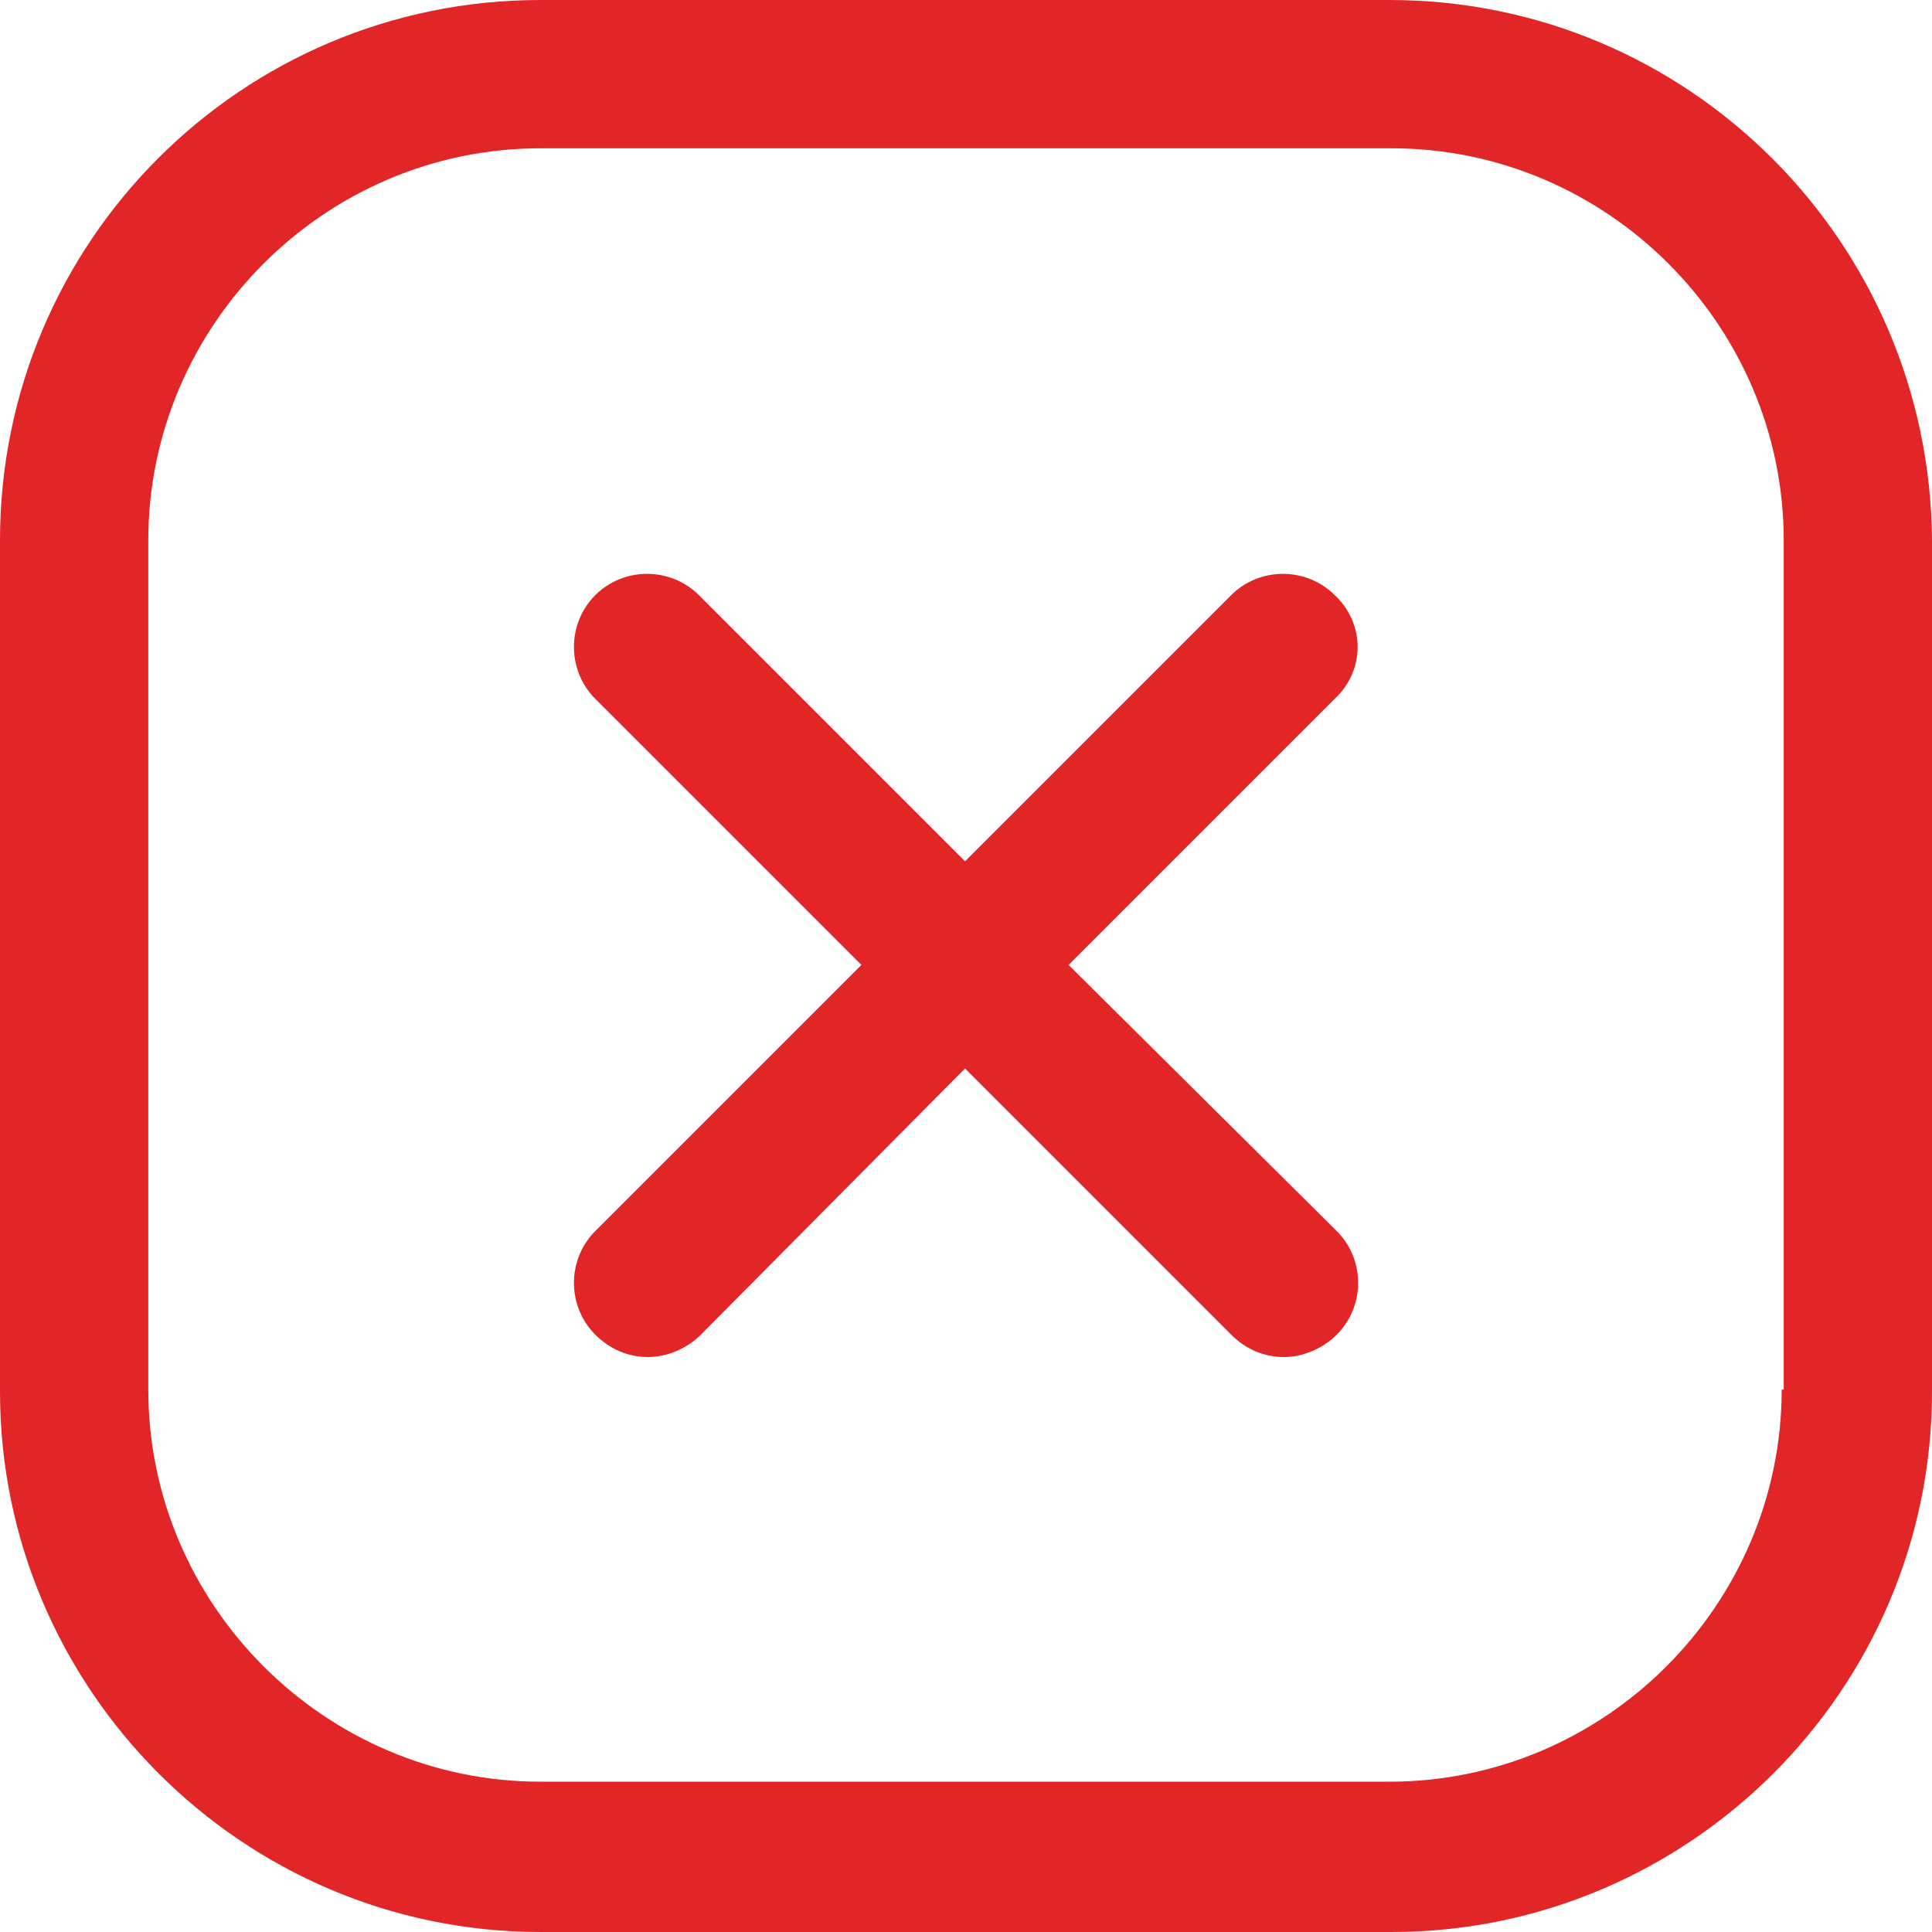
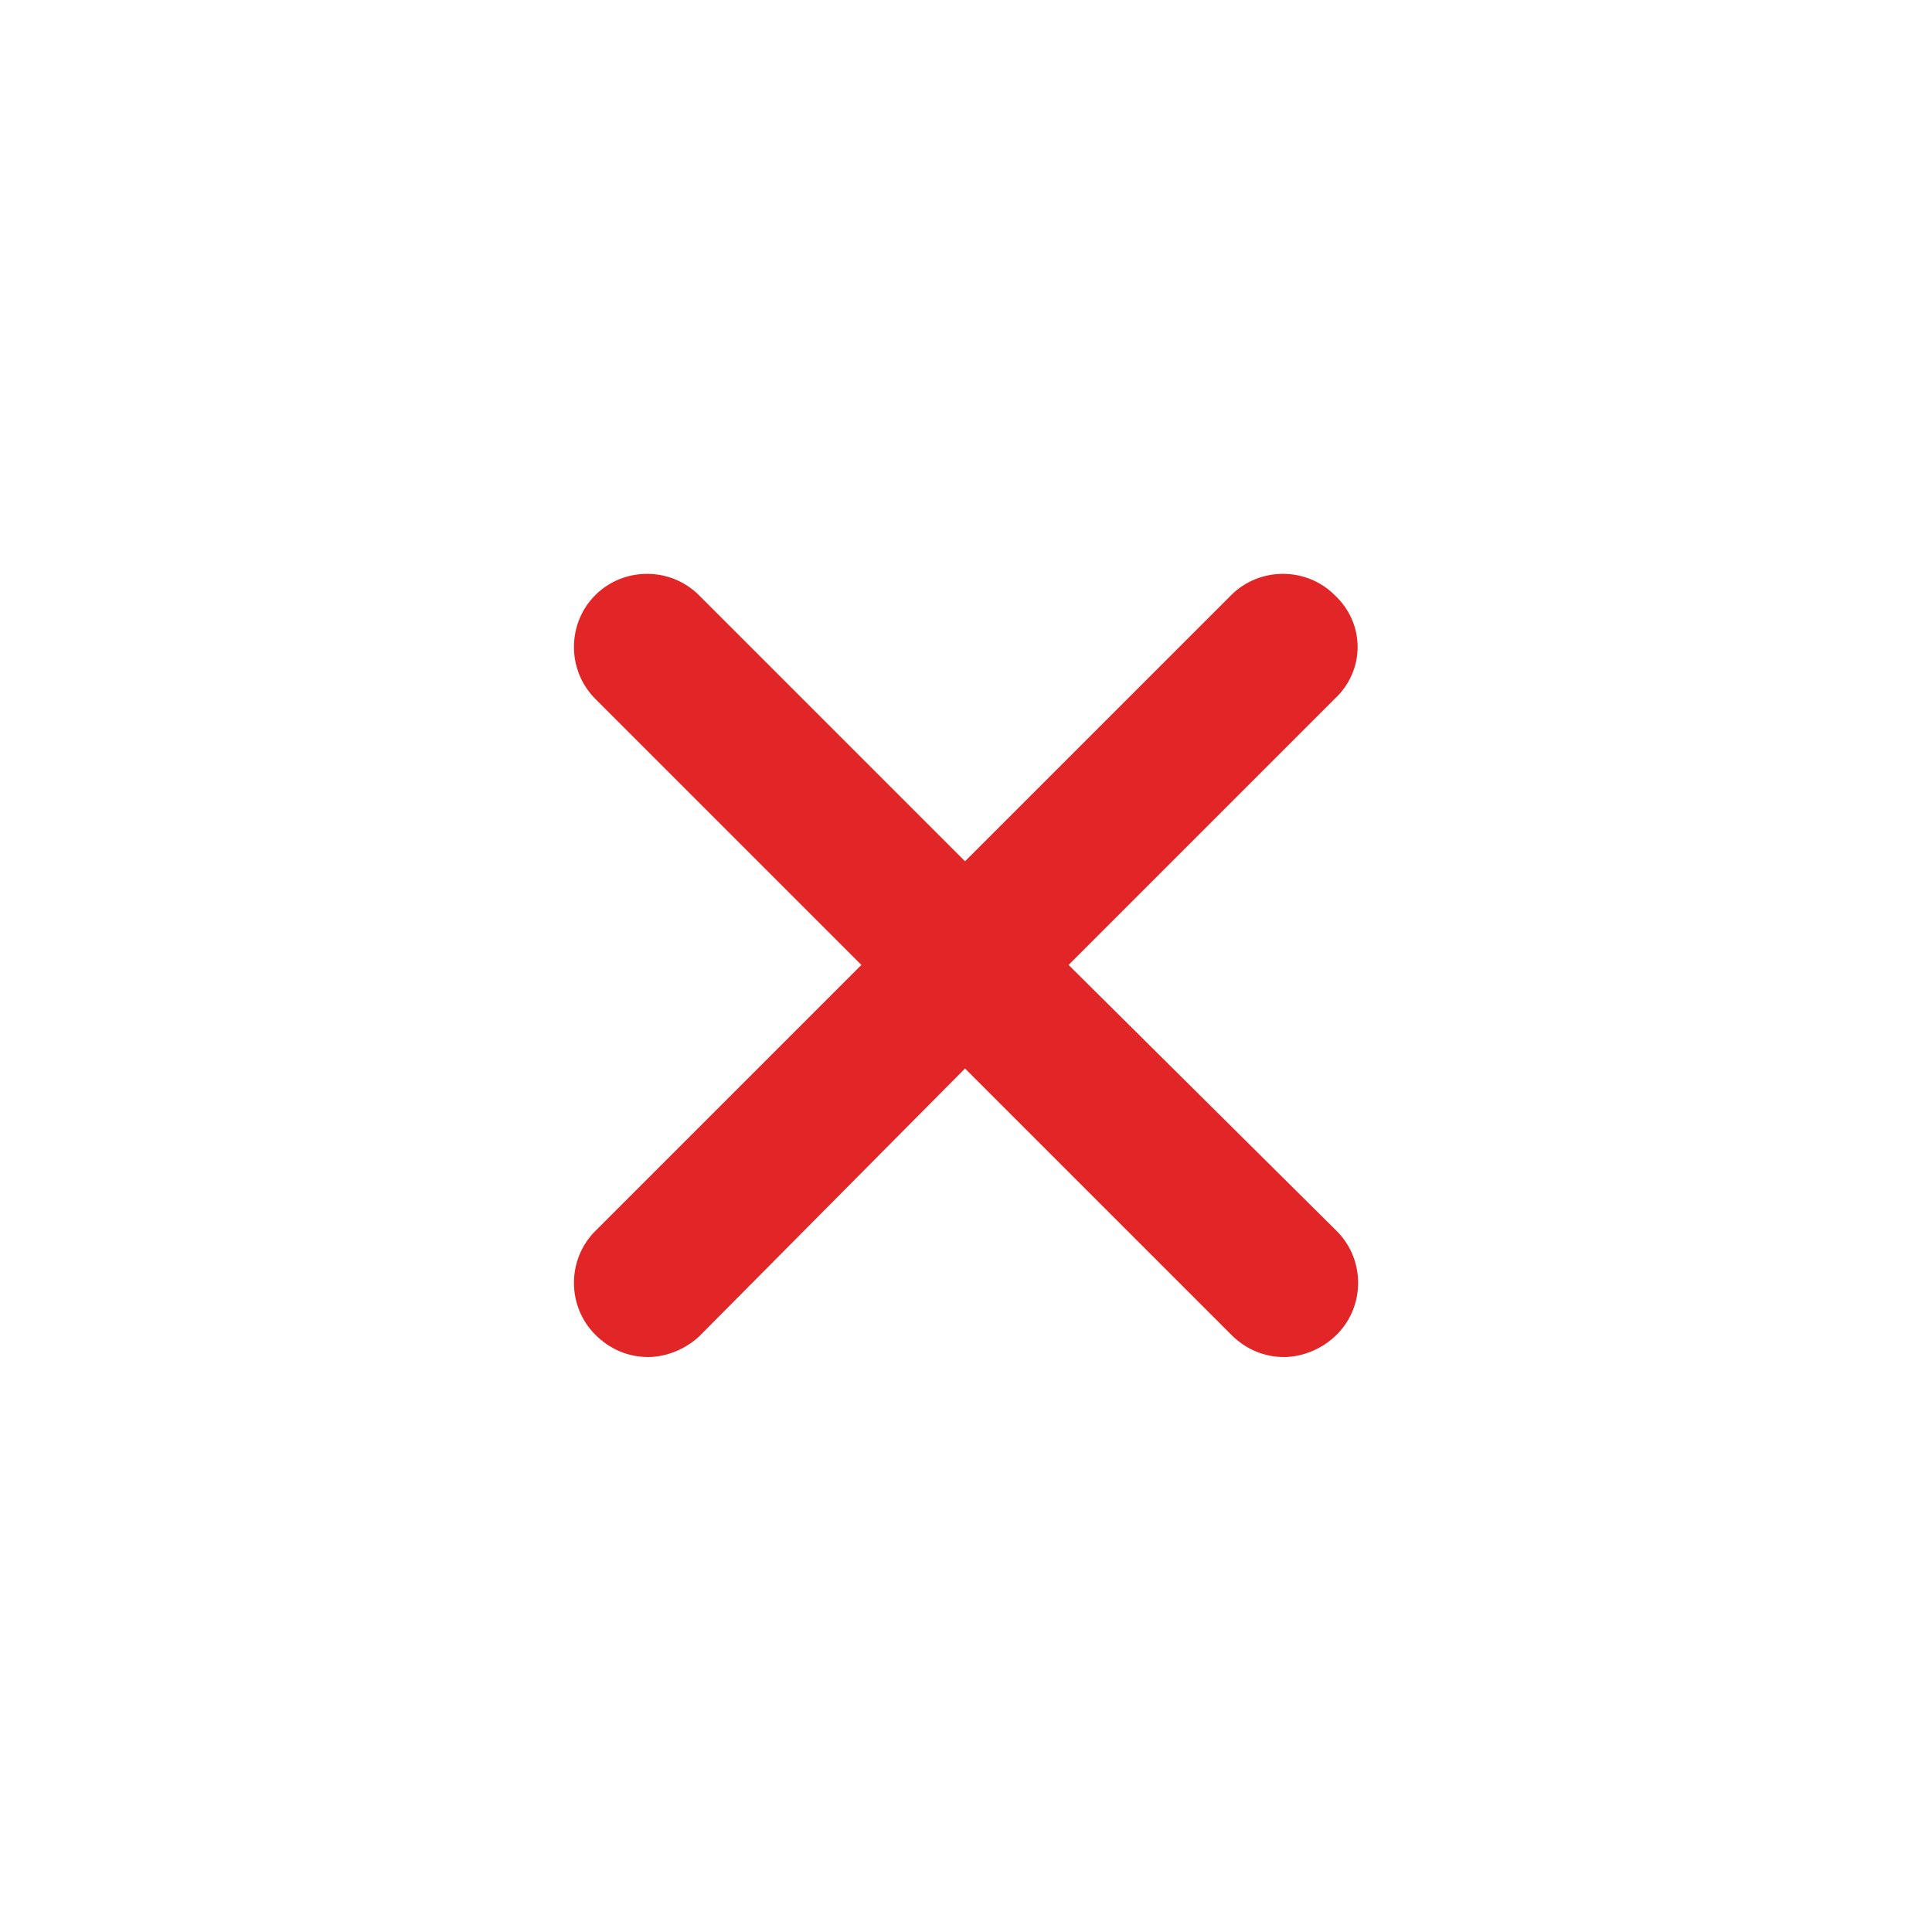
<svg xmlns="http://www.w3.org/2000/svg" width="20" height="20" viewBox="0 0 20 20" fill="none">
  <path d="M13.817 6.161C13.523 5.867 13.039 5.867 12.745 6.161L9.99 8.916L7.235 6.161C6.94 5.867 6.457 5.867 6.162 6.161C5.868 6.456 5.868 6.939 6.162 7.234L8.917 9.989L6.162 12.744C5.868 13.038 5.868 13.522 6.162 13.816C6.309 13.964 6.499 14.048 6.709 14.048C6.898 14.048 7.109 13.964 7.256 13.816L9.99 11.061L12.745 13.816C12.892 13.964 13.081 14.048 13.292 14.048C13.481 14.048 13.691 13.964 13.838 13.816C14.133 13.522 14.133 13.038 13.838 12.744L11.062 9.989L13.817 7.234C14.133 6.939 14.133 6.456 13.817 6.161Z" fill="#E22526" />
-   <path d="M14.385 0H5.594C2.503 0 0 2.503 0 5.594V14.406C0 17.476 2.503 20 5.594 20H14.406C17.476 20 20 17.497 20 14.406V5.594C19.979 2.503 17.476 0 14.385 0ZM18.444 14.385C18.444 16.614 16.614 18.444 14.385 18.444H5.594C3.365 18.444 1.535 16.614 1.535 14.385V5.594C1.535 3.365 3.365 1.535 5.594 1.535H14.406C16.635 1.535 18.465 3.365 18.465 5.594V14.385H18.444Z" fill="#E22526" />
</svg>